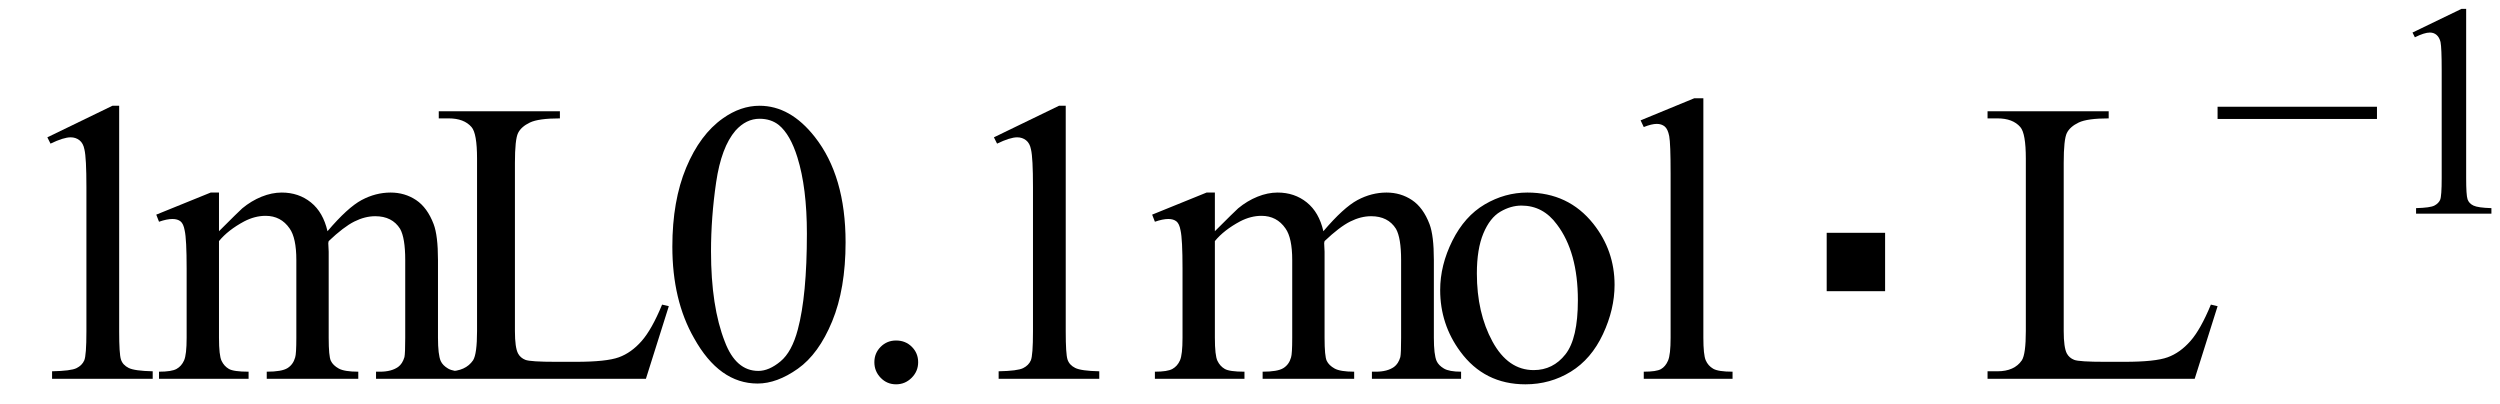
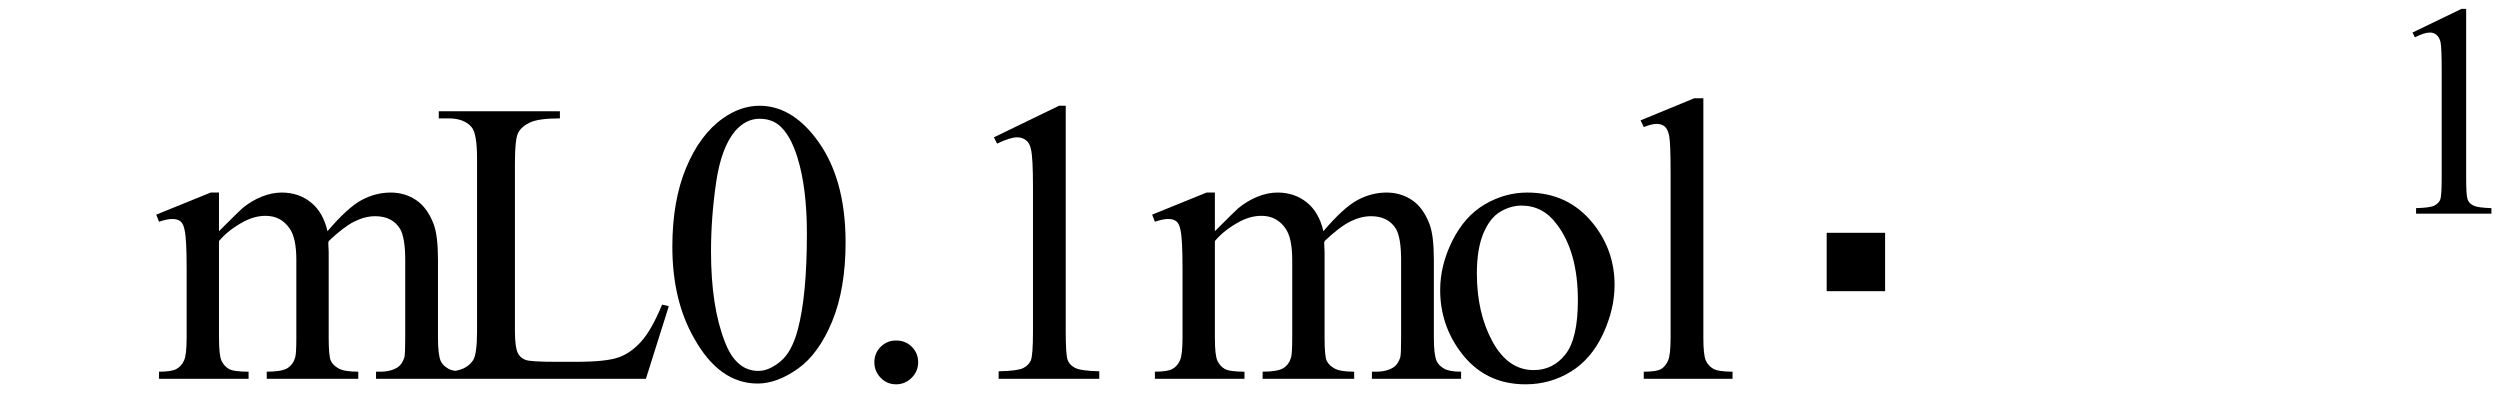
<svg xmlns="http://www.w3.org/2000/svg" stroke-dasharray="none" shape-rendering="auto" font-family="'Dialog'" width="99" text-rendering="auto" fill-opacity="1" contentScriptType="text/ecmascript" color-interpolation="auto" color-rendering="auto" preserveAspectRatio="xMidYMid meet" font-size="12" fill="black" stroke="black" image-rendering="auto" stroke-miterlimit="10" zoomAndPan="magnify" version="1.0" stroke-linecap="square" stroke-linejoin="miter" contentStyleType="text/css" font-style="normal" height="16" stroke-width="1" stroke-dashoffset="0" font-weight="normal" stroke-opacity="1">
  <defs id="genericDefs" />
  <g>
    <g text-rendering="optimizeLegibility" transform="translate(0,15)" color-rendering="optimizeQuality" color-interpolation="linearRGB" image-rendering="optimizeQuality">
-       <path d="M1.875 -9.562 L4.453 -10.812 L4.719 -10.812 L4.719 -1.875 Q4.719 -0.984 4.789 -0.766 Q4.859 -0.547 5.094 -0.43 Q5.328 -0.312 6.047 -0.297 L6.047 0 L2.062 0 L2.062 -0.297 Q2.812 -0.312 3.031 -0.422 Q3.25 -0.531 3.336 -0.727 Q3.422 -0.922 3.422 -1.875 L3.422 -7.594 Q3.422 -8.75 3.344 -9.078 Q3.297 -9.328 3.148 -9.445 Q3 -9.562 2.797 -9.562 Q2.516 -9.562 2 -9.312 L1.875 -9.562 Z" stroke="none" />
-     </g>
+       </g>
    <g text-rendering="optimizeLegibility" transform="translate(6.047,15)" color-rendering="optimizeQuality" color-interpolation="linearRGB" image-rendering="optimizeQuality">
      <path d="M2.625 -5.844 Q3.406 -6.625 3.547 -6.75 Q3.906 -7.047 4.312 -7.211 Q4.719 -7.375 5.109 -7.375 Q5.781 -7.375 6.266 -6.984 Q6.75 -6.594 6.922 -5.844 Q7.719 -6.781 8.273 -7.078 Q8.828 -7.375 9.422 -7.375 Q9.984 -7.375 10.43 -7.078 Q10.875 -6.781 11.125 -6.125 Q11.297 -5.672 11.297 -4.703 L11.297 -1.625 Q11.297 -0.953 11.406 -0.703 Q11.484 -0.531 11.695 -0.406 Q11.906 -0.281 12.375 -0.281 L12.375 0 L8.844 0 L8.844 -0.281 L9 -0.281 Q9.453 -0.281 9.719 -0.469 Q9.891 -0.594 9.969 -0.859 Q10 -1 10 -1.625 L10 -4.703 Q10 -5.578 9.797 -5.938 Q9.484 -6.438 8.812 -6.438 Q8.406 -6.438 7.984 -6.227 Q7.562 -6.016 6.969 -5.453 L6.953 -5.375 L6.969 -5.031 L6.969 -1.625 Q6.969 -0.891 7.055 -0.711 Q7.141 -0.531 7.367 -0.406 Q7.594 -0.281 8.141 -0.281 L8.141 0 L4.516 0 L4.516 -0.281 Q5.109 -0.281 5.336 -0.422 Q5.562 -0.562 5.641 -0.844 Q5.688 -0.984 5.688 -1.625 L5.688 -4.703 Q5.688 -5.578 5.422 -5.953 Q5.078 -6.453 4.469 -6.453 Q4.047 -6.453 3.625 -6.234 Q2.984 -5.891 2.625 -5.453 L2.625 -1.625 Q2.625 -0.922 2.727 -0.711 Q2.828 -0.5 3.016 -0.391 Q3.203 -0.281 3.797 -0.281 L3.797 0 L0.25 0 L0.25 -0.281 Q0.75 -0.281 0.945 -0.391 Q1.141 -0.5 1.242 -0.727 Q1.344 -0.953 1.344 -1.625 L1.344 -4.359 Q1.344 -5.531 1.266 -5.875 Q1.219 -6.141 1.102 -6.234 Q0.984 -6.328 0.781 -6.328 Q0.562 -6.328 0.25 -6.219 L0.141 -6.5 L2.297 -7.375 L2.625 -7.375 L2.625 -5.844 ZM20.172 -2.938 L20.438 -2.875 L19.531 0 L11.328 0 L11.328 -0.297 L11.719 -0.297 Q12.391 -0.297 12.688 -0.734 Q12.844 -0.984 12.844 -1.891 L12.844 -8.719 Q12.844 -9.719 12.625 -9.969 Q12.328 -10.312 11.719 -10.312 L11.328 -10.312 L11.328 -10.594 L16.125 -10.594 L16.125 -10.312 Q15.281 -10.312 14.938 -10.148 Q14.594 -9.984 14.469 -9.734 Q14.344 -9.484 14.344 -8.547 L14.344 -1.891 Q14.344 -1.234 14.469 -1 Q14.562 -0.828 14.758 -0.75 Q14.953 -0.672 15.984 -0.672 L16.75 -0.672 Q17.969 -0.672 18.461 -0.852 Q18.953 -1.031 19.359 -1.492 Q19.766 -1.953 20.172 -2.938 ZM20.578 -5.234 Q20.578 -7.047 21.125 -8.359 Q21.672 -9.672 22.578 -10.312 Q23.281 -10.812 24.031 -10.812 Q25.25 -10.812 26.219 -9.578 Q27.438 -8.031 27.438 -5.406 Q27.438 -3.562 26.906 -2.273 Q26.375 -0.984 25.547 -0.398 Q24.719 0.188 23.953 0.188 Q22.438 0.188 21.438 -1.609 Q20.578 -3.109 20.578 -5.234 ZM22.109 -5.047 Q22.109 -2.859 22.656 -1.469 Q23.094 -0.312 23.984 -0.312 Q24.406 -0.312 24.859 -0.688 Q25.312 -1.062 25.547 -1.953 Q25.906 -3.297 25.906 -5.75 Q25.906 -7.562 25.531 -8.766 Q25.25 -9.672 24.797 -10.047 Q24.484 -10.297 24.031 -10.297 Q23.5 -10.297 23.078 -9.828 Q22.516 -9.172 22.312 -7.781 Q22.109 -6.391 22.109 -5.047 Z" stroke="none" />
    </g>
    <g text-rendering="optimizeLegibility" transform="translate(33.484,15)" color-rendering="optimizeQuality" color-interpolation="linearRGB" image-rendering="optimizeQuality">
      <path d="M2 -1.516 Q2.375 -1.516 2.625 -1.266 Q2.875 -1.016 2.875 -0.656 Q2.875 -0.297 2.617 -0.039 Q2.359 0.219 2 0.219 Q1.641 0.219 1.391 -0.039 Q1.141 -0.297 1.141 -0.656 Q1.141 -1.016 1.391 -1.266 Q1.641 -1.516 2 -1.516 ZM5.875 -9.562 L8.453 -10.812 L8.719 -10.812 L8.719 -1.875 Q8.719 -0.984 8.789 -0.766 Q8.859 -0.547 9.094 -0.43 Q9.328 -0.312 10.047 -0.297 L10.047 0 L6.062 0 L6.062 -0.297 Q6.812 -0.312 7.031 -0.422 Q7.25 -0.531 7.336 -0.727 Q7.422 -0.922 7.422 -1.875 L7.422 -7.594 Q7.422 -8.75 7.344 -9.078 Q7.297 -9.328 7.148 -9.445 Q7 -9.562 6.797 -9.562 Q6.516 -9.562 6 -9.312 L5.875 -9.562 ZM14.625 -5.844 Q15.406 -6.625 15.547 -6.75 Q15.906 -7.047 16.312 -7.211 Q16.719 -7.375 17.109 -7.375 Q17.781 -7.375 18.266 -6.984 Q18.75 -6.594 18.922 -5.844 Q19.719 -6.781 20.273 -7.078 Q20.828 -7.375 21.422 -7.375 Q21.984 -7.375 22.43 -7.078 Q22.875 -6.781 23.125 -6.125 Q23.297 -5.672 23.297 -4.703 L23.297 -1.625 Q23.297 -0.953 23.406 -0.703 Q23.484 -0.531 23.695 -0.406 Q23.906 -0.281 24.375 -0.281 L24.375 0 L20.844 0 L20.844 -0.281 L21 -0.281 Q21.453 -0.281 21.719 -0.469 Q21.891 -0.594 21.969 -0.859 Q22 -1 22 -1.625 L22 -4.703 Q22 -5.578 21.797 -5.938 Q21.484 -6.438 20.812 -6.438 Q20.406 -6.438 19.984 -6.227 Q19.562 -6.016 18.969 -5.453 L18.953 -5.375 L18.969 -5.031 L18.969 -1.625 Q18.969 -0.891 19.055 -0.711 Q19.141 -0.531 19.367 -0.406 Q19.594 -0.281 20.141 -0.281 L20.141 0 L16.516 0 L16.516 -0.281 Q17.109 -0.281 17.336 -0.422 Q17.562 -0.562 17.641 -0.844 Q17.688 -0.984 17.688 -1.625 L17.688 -4.703 Q17.688 -5.578 17.422 -5.953 Q17.078 -6.453 16.469 -6.453 Q16.047 -6.453 15.625 -6.234 Q14.984 -5.891 14.625 -5.453 L14.625 -1.625 Q14.625 -0.922 14.727 -0.711 Q14.828 -0.5 15.016 -0.391 Q15.203 -0.281 15.797 -0.281 L15.797 0 L12.25 0 L12.25 -0.281 Q12.75 -0.281 12.945 -0.391 Q13.141 -0.5 13.242 -0.727 Q13.344 -0.953 13.344 -1.625 L13.344 -4.359 Q13.344 -5.531 13.266 -5.875 Q13.219 -6.141 13.102 -6.234 Q12.984 -6.328 12.781 -6.328 Q12.562 -6.328 12.25 -6.219 L12.141 -6.5 L14.297 -7.375 L14.625 -7.375 L14.625 -5.844 ZM27 -7.375 Q28.625 -7.375 29.609 -6.141 Q30.453 -5.078 30.453 -3.719 Q30.453 -2.75 29.992 -1.766 Q29.531 -0.781 28.719 -0.281 Q27.906 0.219 26.922 0.219 Q25.297 0.219 24.344 -1.078 Q23.547 -2.156 23.547 -3.516 Q23.547 -4.5 24.031 -5.469 Q24.516 -6.438 25.312 -6.906 Q26.109 -7.375 27 -7.375 ZM26.766 -6.859 Q26.344 -6.859 25.93 -6.617 Q25.516 -6.375 25.258 -5.758 Q25 -5.141 25 -4.172 Q25 -2.609 25.617 -1.477 Q26.234 -0.344 27.25 -0.344 Q28.016 -0.344 28.508 -0.969 Q29 -1.594 29 -3.109 Q29 -5.016 28.172 -6.109 Q27.625 -6.859 26.766 -6.859 ZM33.969 -11.109 L33.969 -1.625 Q33.969 -0.953 34.062 -0.734 Q34.156 -0.516 34.359 -0.398 Q34.562 -0.281 35.125 -0.281 L35.125 0 L31.609 0 L31.609 -0.281 Q32.109 -0.281 32.289 -0.383 Q32.469 -0.484 32.57 -0.719 Q32.672 -0.953 32.672 -1.625 L32.672 -8.125 Q32.672 -9.328 32.617 -9.609 Q32.562 -9.891 32.438 -9.992 Q32.312 -10.094 32.125 -10.094 Q31.922 -10.094 31.609 -9.969 L31.484 -10.234 L33.609 -11.109 L33.969 -11.109 Z" stroke="none" />
    </g>
    <g text-rendering="optimizeLegibility" transform="translate(69.728,15)" color-rendering="optimizeQuality" color-interpolation="linearRGB" image-rendering="optimizeQuality">
      <path d="M2.609 -3.469 L2.609 -5.781 L4.922 -5.781 L4.922 -3.469 L2.609 -3.469 Z" stroke="none" />
    </g>
    <g text-rendering="optimizeLegibility" transform="translate(78.379,15)" color-rendering="optimizeQuality" color-interpolation="linearRGB" image-rendering="optimizeQuality">
-       <path d="M9.172 -2.938 L9.438 -2.875 L8.531 0 L0.328 0 L0.328 -0.297 L0.719 -0.297 Q1.391 -0.297 1.688 -0.734 Q1.844 -0.984 1.844 -1.891 L1.844 -8.719 Q1.844 -9.719 1.625 -9.969 Q1.328 -10.312 0.719 -10.312 L0.328 -10.312 L0.328 -10.594 L5.125 -10.594 L5.125 -10.312 Q4.281 -10.312 3.938 -10.148 Q3.594 -9.984 3.469 -9.734 Q3.344 -9.484 3.344 -8.547 L3.344 -1.891 Q3.344 -1.234 3.469 -1 Q3.562 -0.828 3.758 -0.75 Q3.953 -0.672 4.984 -0.672 L5.75 -0.672 Q6.969 -0.672 7.461 -0.852 Q7.953 -1.031 8.359 -1.492 Q8.766 -1.953 9.172 -2.938 Z" stroke="none" />
-     </g>
+       </g>
    <g text-rendering="optimizeLegibility" transform="translate(87.597,8.461)" color-rendering="optimizeQuality" color-interpolation="linearRGB" image-rendering="optimizeQuality">
-       <path d="M6.531 -3.75 L0.219 -3.75 L0.219 -4.234 L6.531 -4.234 L6.531 -3.75 Z" stroke="none" />
-     </g>
+       </g>
    <g text-rendering="optimizeLegibility" transform="translate(94.129,8.461)" color-rendering="optimizeQuality" color-interpolation="linearRGB" image-rendering="optimizeQuality">
      <path d="M1.406 -7.172 L3.344 -8.109 L3.531 -8.109 L3.531 -1.406 Q3.531 -0.734 3.586 -0.57 Q3.641 -0.406 3.82 -0.32 Q4 -0.234 4.531 -0.219 L4.531 0 L1.547 0 L1.547 -0.219 Q2.109 -0.234 2.273 -0.32 Q2.438 -0.406 2.5 -0.547 Q2.562 -0.688 2.562 -1.406 L2.562 -5.688 Q2.562 -6.562 2.516 -6.797 Q2.469 -6.984 2.359 -7.078 Q2.25 -7.172 2.094 -7.172 Q1.875 -7.172 1.5 -6.984 L1.406 -7.172 Z" stroke="none" />
    </g>
  </g>
</svg>